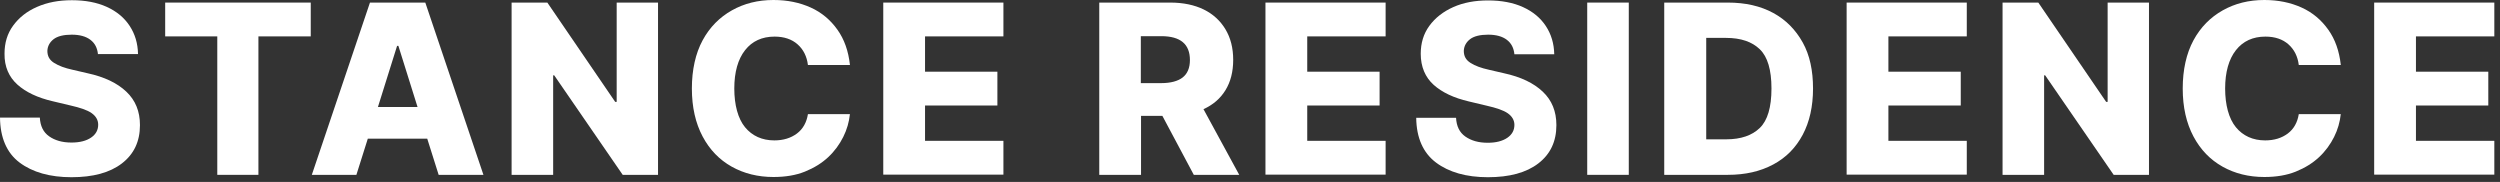
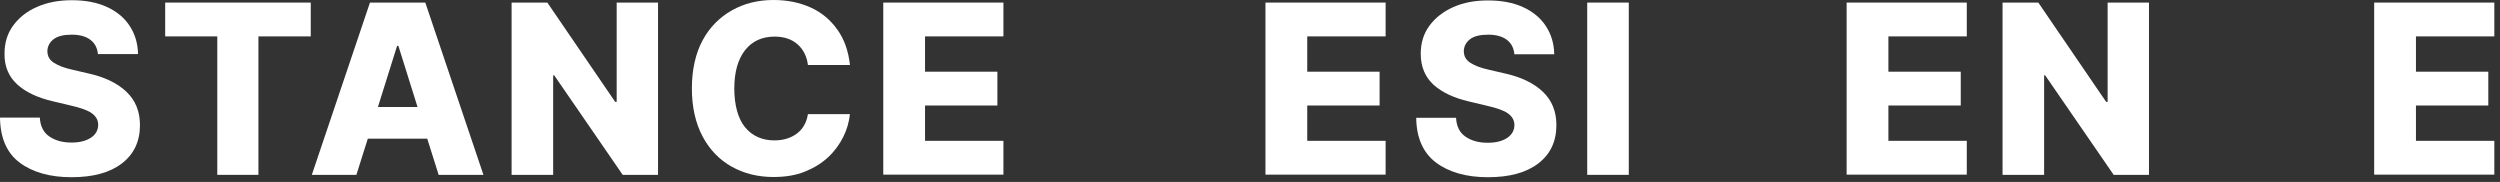
<svg xmlns="http://www.w3.org/2000/svg" width="316" height="23" viewBox="0 0 316 23" fill="none">
  <rect x="0" y="0" width="316" height="23" fill="#333333" stroke="none" />
  <path d="M12.384 6.859C12.302 6.069 12.003 5.471 11.431 5.035C10.86 4.6 10.07 4.382 9.063 4.382C8.056 4.382 7.267 4.573 6.777 4.954C6.287 5.335 6.015 5.825 5.988 6.423C5.988 7.077 6.233 7.566 6.832 7.947C7.43 8.329 8.192 8.601 9.172 8.818L11.05 9.254C13.2 9.717 14.833 10.506 15.977 11.595C17.12 12.683 17.691 14.071 17.691 15.813C17.691 17.882 16.929 19.488 15.405 20.658C13.881 21.828 11.758 22.4 9.036 22.4C6.314 22.4 4.11 21.774 2.477 20.549C0.844 19.324 0.027 17.392 0 14.861H5.035C5.09 15.922 5.471 16.711 6.206 17.229C6.94 17.746 7.866 18.018 9.036 18.018C10.098 18.018 10.914 17.8 11.513 17.392C12.112 16.984 12.411 16.439 12.411 15.759C12.411 15.16 12.112 14.67 11.567 14.289C11.023 13.908 10.125 13.609 8.927 13.336L6.641 12.792C4.763 12.357 3.266 11.649 2.205 10.696C1.143 9.744 0.544 8.437 0.572 6.777C0.572 5.416 0.925 4.246 1.66 3.239C2.395 2.232 3.375 1.443 4.681 0.871C5.988 0.299 7.43 0.027 9.091 0.027C10.751 0.027 12.248 0.299 13.5 0.871C14.752 1.443 15.704 2.232 16.385 3.266C17.065 4.3 17.419 5.471 17.446 6.832H12.411L12.384 6.859Z" fill="white" />
  <path d="M20.879 4.6V0.326H39.278V4.6H32.664V22.1H27.465V4.6H20.852H20.879Z" fill="white" />
  <path d="M45.075 22.1H39.414L46.763 0.326H53.758L61.106 22.1H55.445L54.003 17.528H46.491L45.048 22.1H45.075ZM47.77 13.527H52.778L50.355 5.797H50.192L47.77 13.527Z" fill="white" />
  <path d="M83.174 0.326V22.1H78.71L70.055 9.526H69.919V22.1H64.666V0.326H69.184L77.758 12.874H77.948V0.326H83.201H83.174Z" fill="white" />
  <path d="M107.431 8.22H102.123C101.987 7.131 101.552 6.26 100.817 5.607C100.082 4.954 99.102 4.627 97.905 4.627C96.326 4.627 95.074 5.199 94.176 6.342C93.278 7.485 92.815 9.118 92.815 11.186C92.815 13.255 93.278 14.997 94.176 16.085C95.074 17.174 96.326 17.746 97.877 17.746C99.02 17.746 99.973 17.446 100.735 16.875C101.497 16.303 101.96 15.459 102.123 14.425H107.431C107.322 15.432 107.05 16.385 106.587 17.31C106.124 18.236 105.498 19.107 104.682 19.869C103.865 20.631 102.885 21.23 101.742 21.692C100.599 22.155 99.265 22.373 97.769 22.373C95.809 22.373 94.04 21.937 92.488 21.066C90.937 20.195 89.712 18.943 88.814 17.256C87.916 15.568 87.453 13.554 87.453 11.186C87.453 8.818 87.916 6.75 88.814 5.09C89.712 3.429 90.964 2.177 92.516 1.306C94.067 0.435 95.809 0 97.769 0C99.538 0 101.089 0.327 102.477 0.953C103.865 1.579 104.981 2.531 105.852 3.756C106.723 4.981 107.24 6.451 107.431 8.192V8.22Z" fill="white" />
  <path d="M111.645 22.1V0.326H126.832V4.6H116.925V9.063H126.07V13.336H116.925V17.8H126.832V22.073H111.645V22.1Z" fill="white" />
-   <path d="M138.947 22.1V0.326H147.929C149.562 0.326 150.977 0.626 152.148 1.197C153.318 1.769 154.243 2.613 154.897 3.701C155.55 4.79 155.876 6.069 155.876 7.566C155.876 9.063 155.55 10.342 154.897 11.404C154.243 12.465 153.318 13.255 152.12 13.799L156.639 22.1H150.896L146.922 14.643H144.227V22.1H138.974H138.947ZM144.2 10.506H146.786C147.956 10.506 148.882 10.261 149.48 9.798C150.079 9.335 150.406 8.6 150.406 7.593C150.406 5.579 149.208 4.572 146.786 4.572H144.2V10.506Z" fill="white" />
-   <path d="M159.955 22.1V0.326H175.142V4.6H165.235V9.063H174.38V13.336H165.235V17.8H175.142V22.073H159.955V22.1Z" fill="white" />
+   <path d="M159.955 22.1V0.326H175.142V4.6H165.235V9.063H174.38V13.336H165.235V17.8H175.142V22.073H159.955Z" fill="white" />
  <path d="M191.421 6.859C191.339 6.07 191.04 5.471 190.468 5.035C189.897 4.6 189.107 4.382 188.1 4.382C187.093 4.382 186.304 4.573 185.814 4.954C185.324 5.335 185.052 5.825 185.025 6.423C185.025 7.077 185.27 7.567 185.869 7.948C186.467 8.329 187.229 8.601 188.209 8.819L190.087 9.254C192.237 9.717 193.87 10.506 195.014 11.595C196.157 12.683 196.728 14.072 196.728 15.813C196.728 17.882 195.966 19.488 194.442 20.658C192.918 21.828 190.795 22.4 188.073 22.4C185.351 22.4 183.147 21.774 181.514 20.549C179.881 19.324 179.037 17.419 179.01 14.888H184.045C184.099 15.95 184.48 16.739 185.215 17.256C185.95 17.773 186.876 18.045 188.046 18.045C189.107 18.045 189.924 17.828 190.523 17.419C191.121 17.011 191.421 16.467 191.421 15.786C191.421 15.187 191.121 14.697 190.577 14.316C190.033 13.935 189.135 13.636 187.937 13.364L185.651 12.819C183.773 12.384 182.276 11.676 181.214 10.724C180.153 9.771 179.581 8.438 179.581 6.804C179.581 5.444 179.935 4.273 180.67 3.266C181.405 2.259 182.412 1.47 183.691 0.898C184.97 0.327 186.44 0.055 188.1 0.055C189.761 0.055 191.258 0.327 192.51 0.898C193.762 1.47 194.714 2.259 195.395 3.293C196.075 4.328 196.429 5.498 196.456 6.859H191.421Z" fill="white" />
  <path d="M205.878 0.326V22.1H200.625V0.326H205.878Z" fill="white" />
-   <path d="M218.416 22.1H210.359V0.326H218.388C220.62 0.326 222.526 0.762 224.131 1.633C225.737 2.504 226.962 3.756 227.86 5.362C228.758 6.967 229.167 8.927 229.167 11.186C229.167 13.445 228.731 15.405 227.86 17.038C226.989 18.671 225.764 19.923 224.131 20.794C222.498 21.665 220.62 22.1 218.388 22.1H218.416ZM215.64 17.609H218.225C220.049 17.609 221.464 17.119 222.444 16.167C223.424 15.214 223.914 13.554 223.914 11.186C223.914 8.818 223.424 7.185 222.444 6.233C221.464 5.28 220.049 4.79 218.171 4.79H215.667V17.609H215.64Z" fill="white" />
  <path d="M233.414 22.1V0.326H248.601V4.6H238.694V9.063H247.839V13.336H238.694V17.8H248.601V22.073H233.414V22.1Z" fill="white" />
  <path d="M271.631 0.326V22.1H267.167L258.512 9.526H258.376V22.1H253.123V0.326H257.641L266.215 12.874H266.405V0.326H271.658H271.631Z" fill="white" />
-   <path d="M295.874 8.22H290.567C290.431 7.131 289.995 6.26 289.26 5.607C288.525 4.954 287.545 4.627 286.348 4.627C284.769 4.627 283.517 5.199 282.619 6.342C281.721 7.485 281.258 9.118 281.258 11.186C281.258 13.255 281.721 14.997 282.619 16.085C283.517 17.174 284.769 17.746 286.321 17.746C287.464 17.746 288.416 17.446 289.179 16.875C289.941 16.303 290.403 15.459 290.567 14.425H295.874C295.765 15.432 295.493 16.385 295.03 17.31C294.568 18.236 293.942 19.107 293.125 19.869C292.309 20.631 291.329 21.23 290.186 21.692C289.042 22.155 287.709 22.373 286.212 22.373C284.252 22.373 282.483 21.937 280.932 21.066C279.38 20.195 278.156 18.943 277.257 17.256C276.359 15.568 275.896 13.554 275.896 11.186C275.896 8.818 276.359 6.75 277.257 5.09C278.156 3.429 279.408 2.177 280.959 1.306C282.51 0.435 284.252 0 286.212 0C287.981 0 289.532 0.327 290.92 0.953C292.309 1.579 293.424 2.531 294.295 3.756C295.166 4.981 295.683 6.451 295.874 8.192V8.22Z" fill="white" />
  <path d="M300.096 22.1V0.326H315.283V4.6H305.376V9.063H314.521V13.336H305.376V17.8H315.283V22.073H300.096V22.1Z" fill="white" />
</svg>